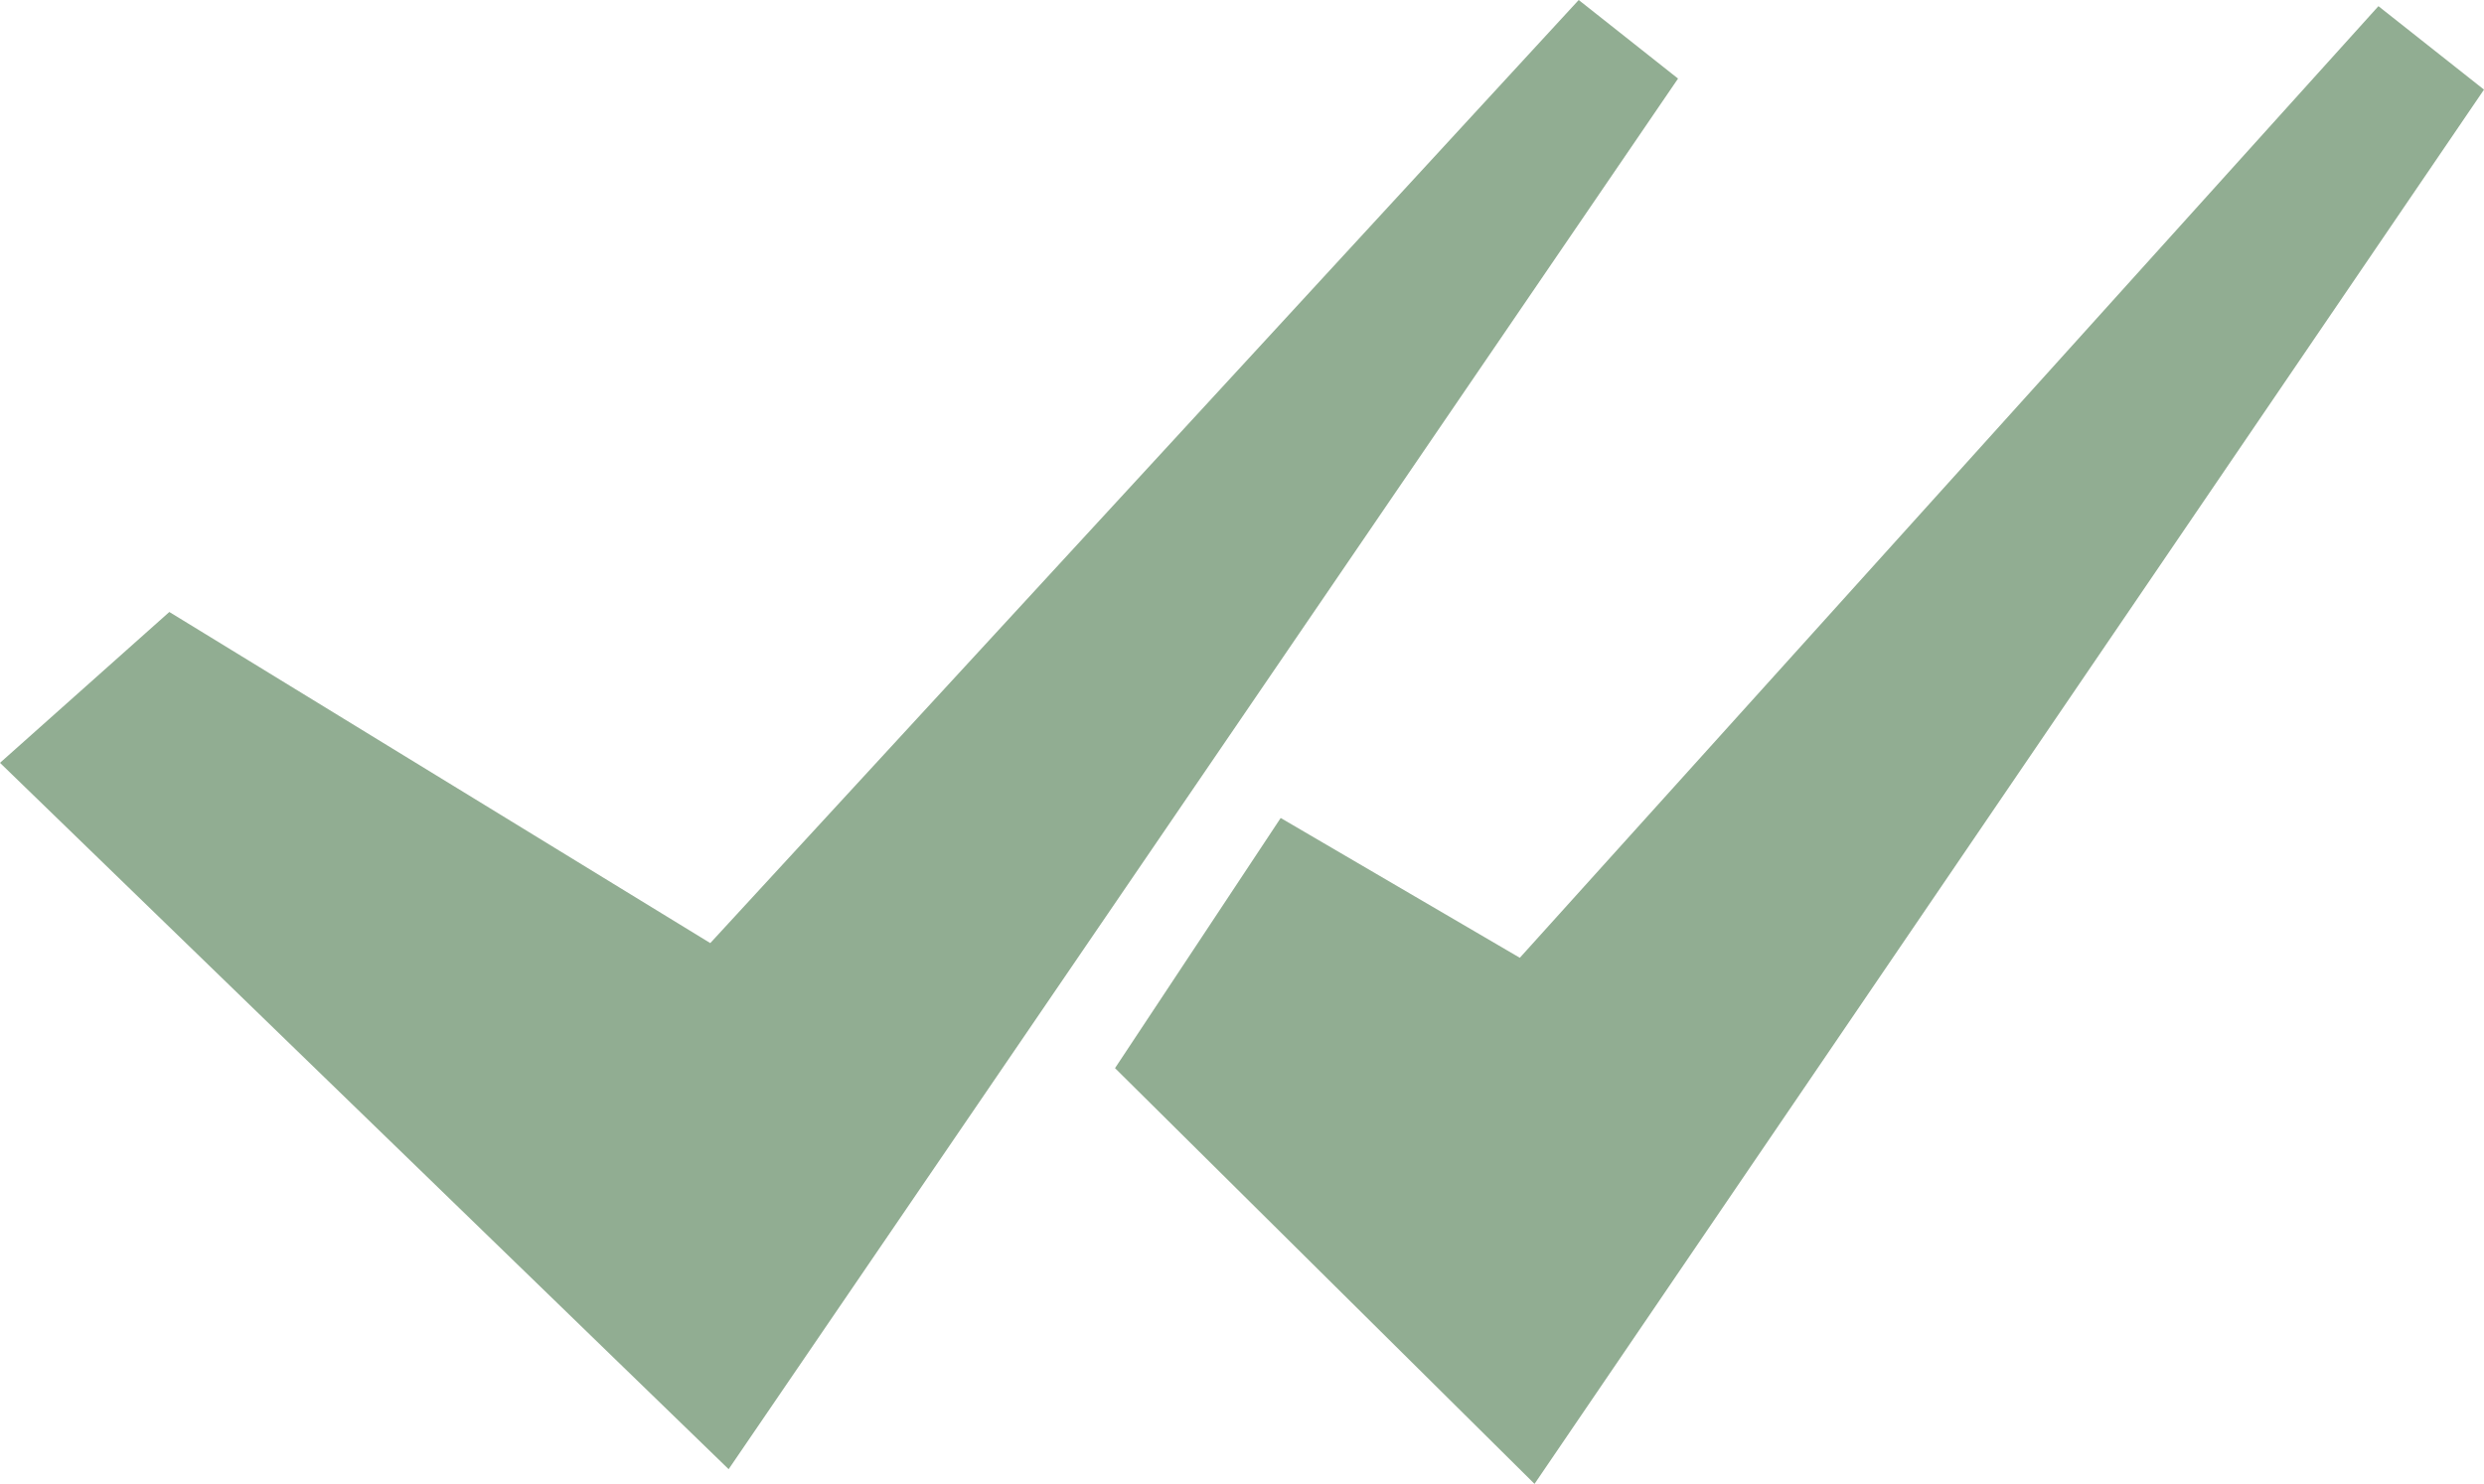
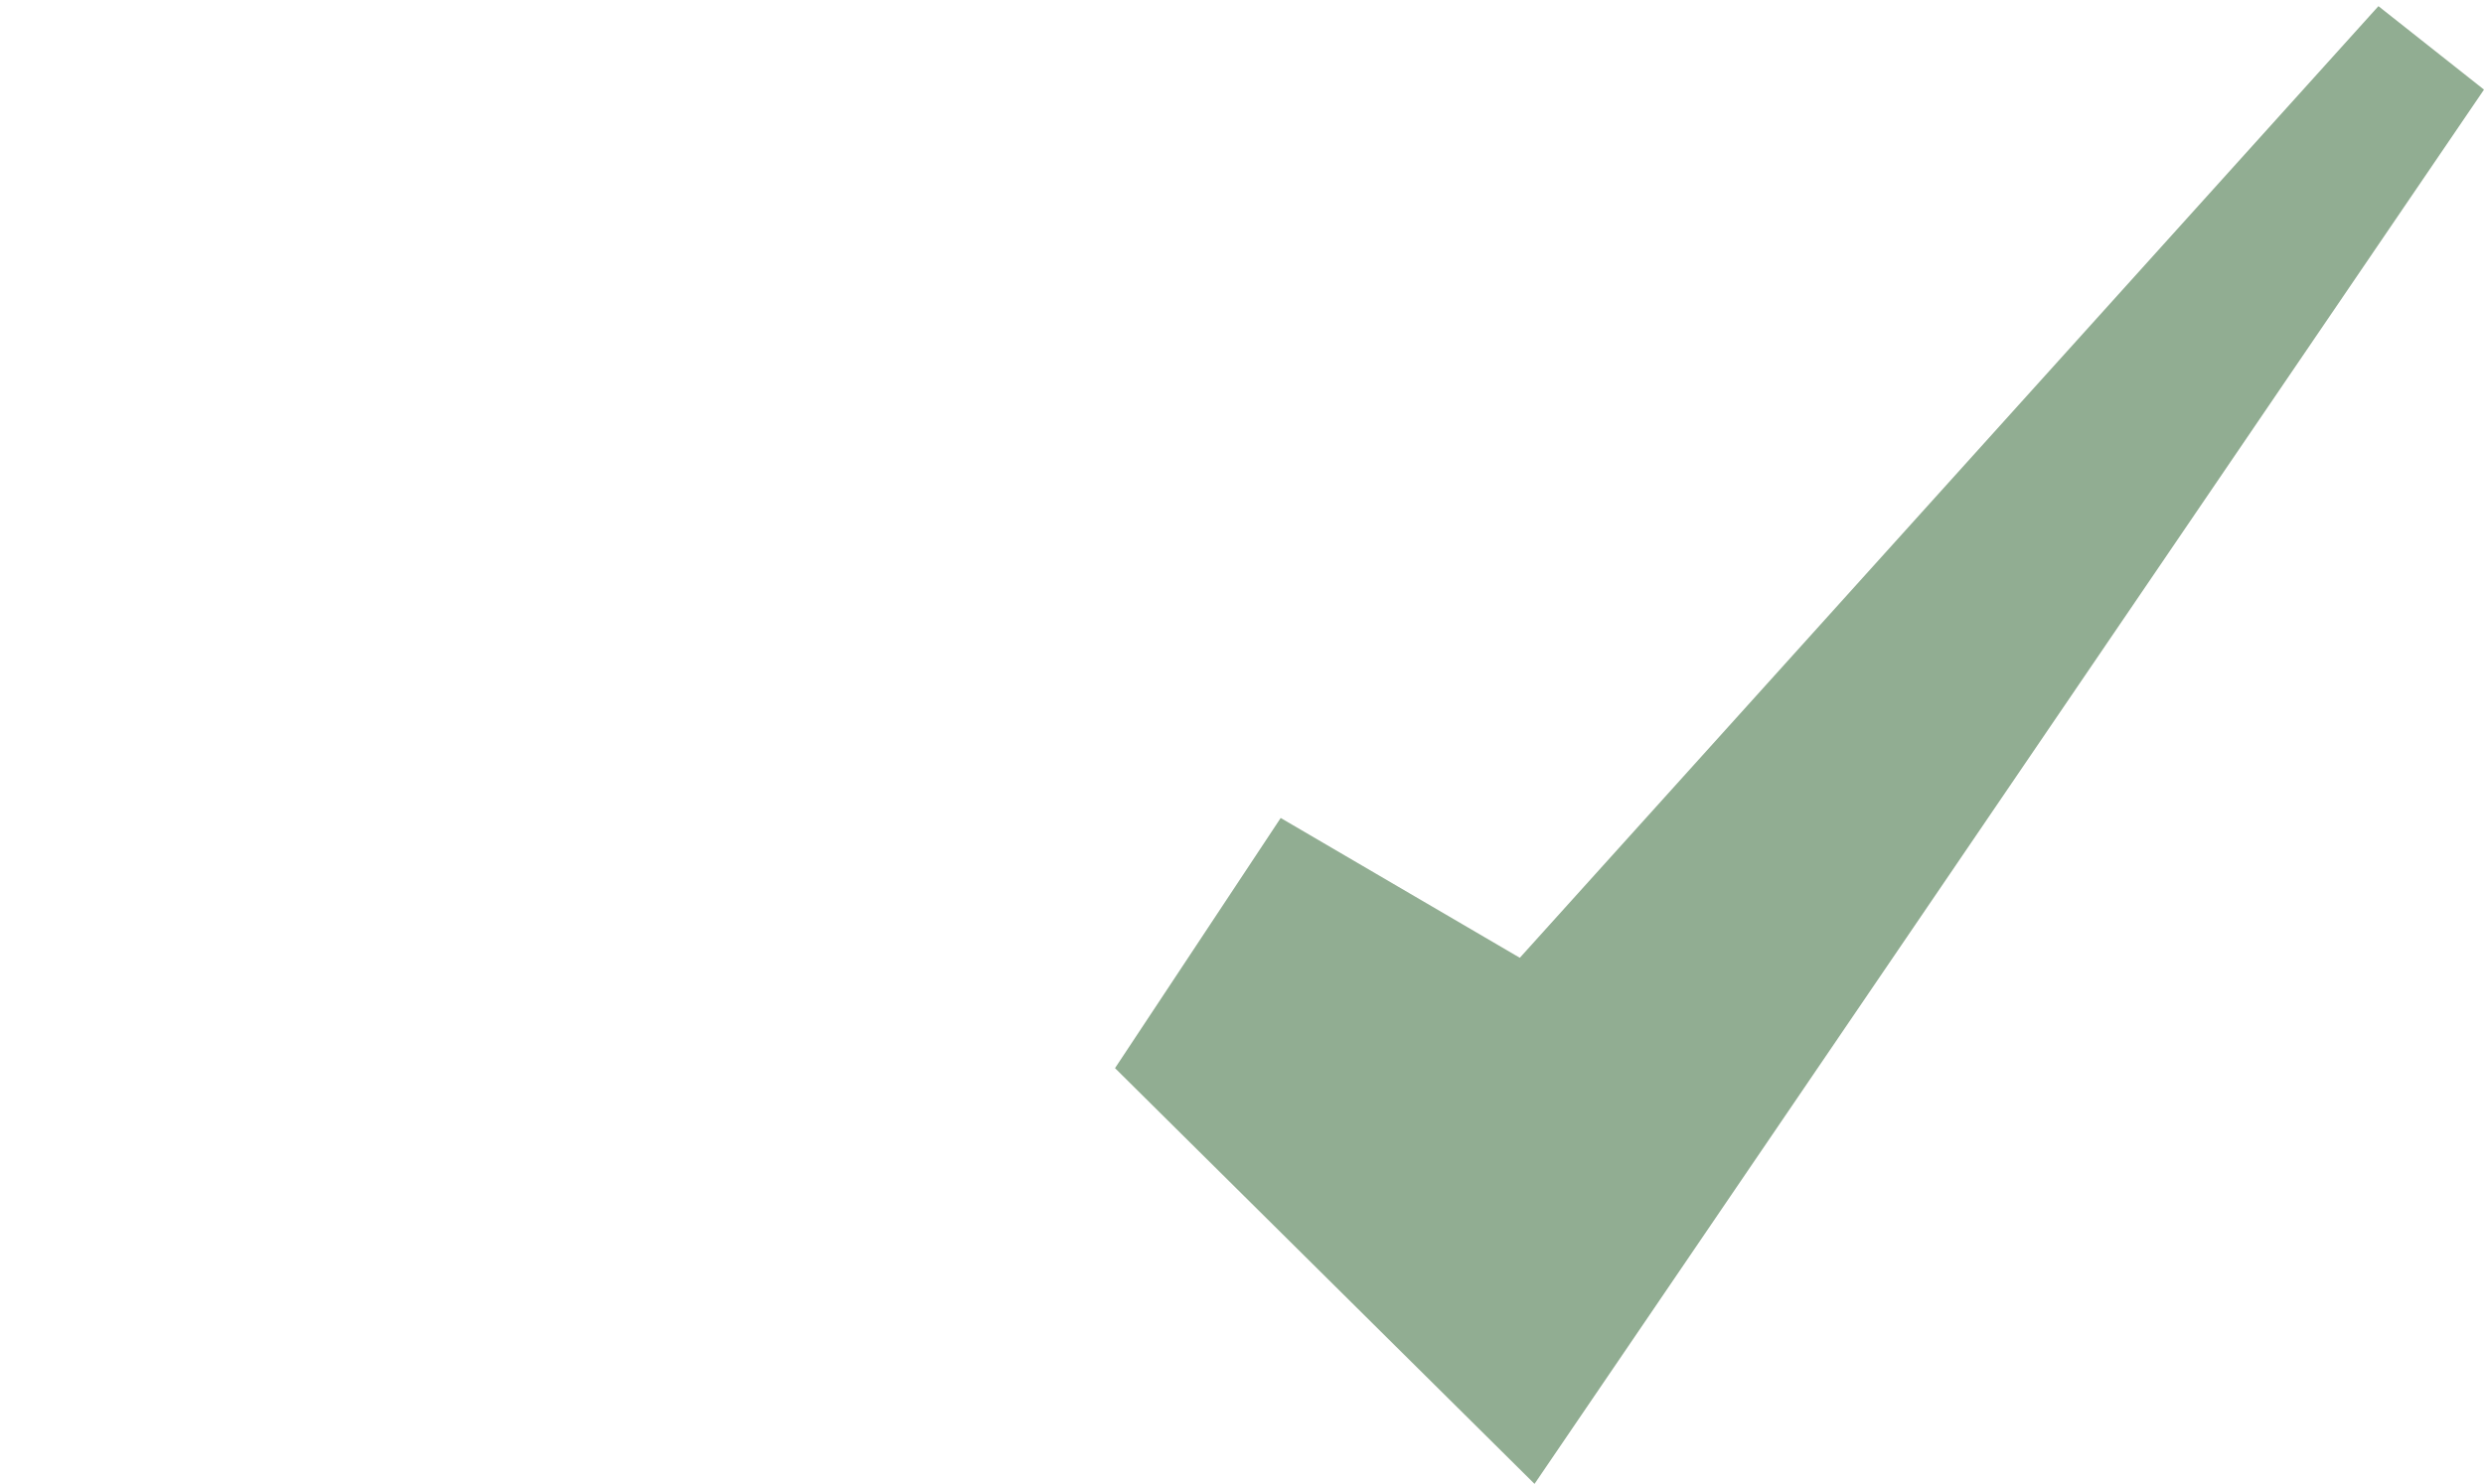
<svg xmlns="http://www.w3.org/2000/svg" id="Capa_1" data-name="Capa 1" viewBox="0 0 386.83 231.15">
  <defs>
    <style>.cls-1{fill:#91ad92;}</style>
  </defs>
-   <polygon class="cls-1" points="245.85 0 110.61 146.91 26.37 95.33 0 118.83 113.47 228.86 261.32 12.24 245.85 0" />
  <polygon class="cls-1" points="236.68 149.2 199.44 127.42 173.64 166.39 238.97 231.15 386.83 13.96 370.39 0.96 236.68 149.2" />
</svg>